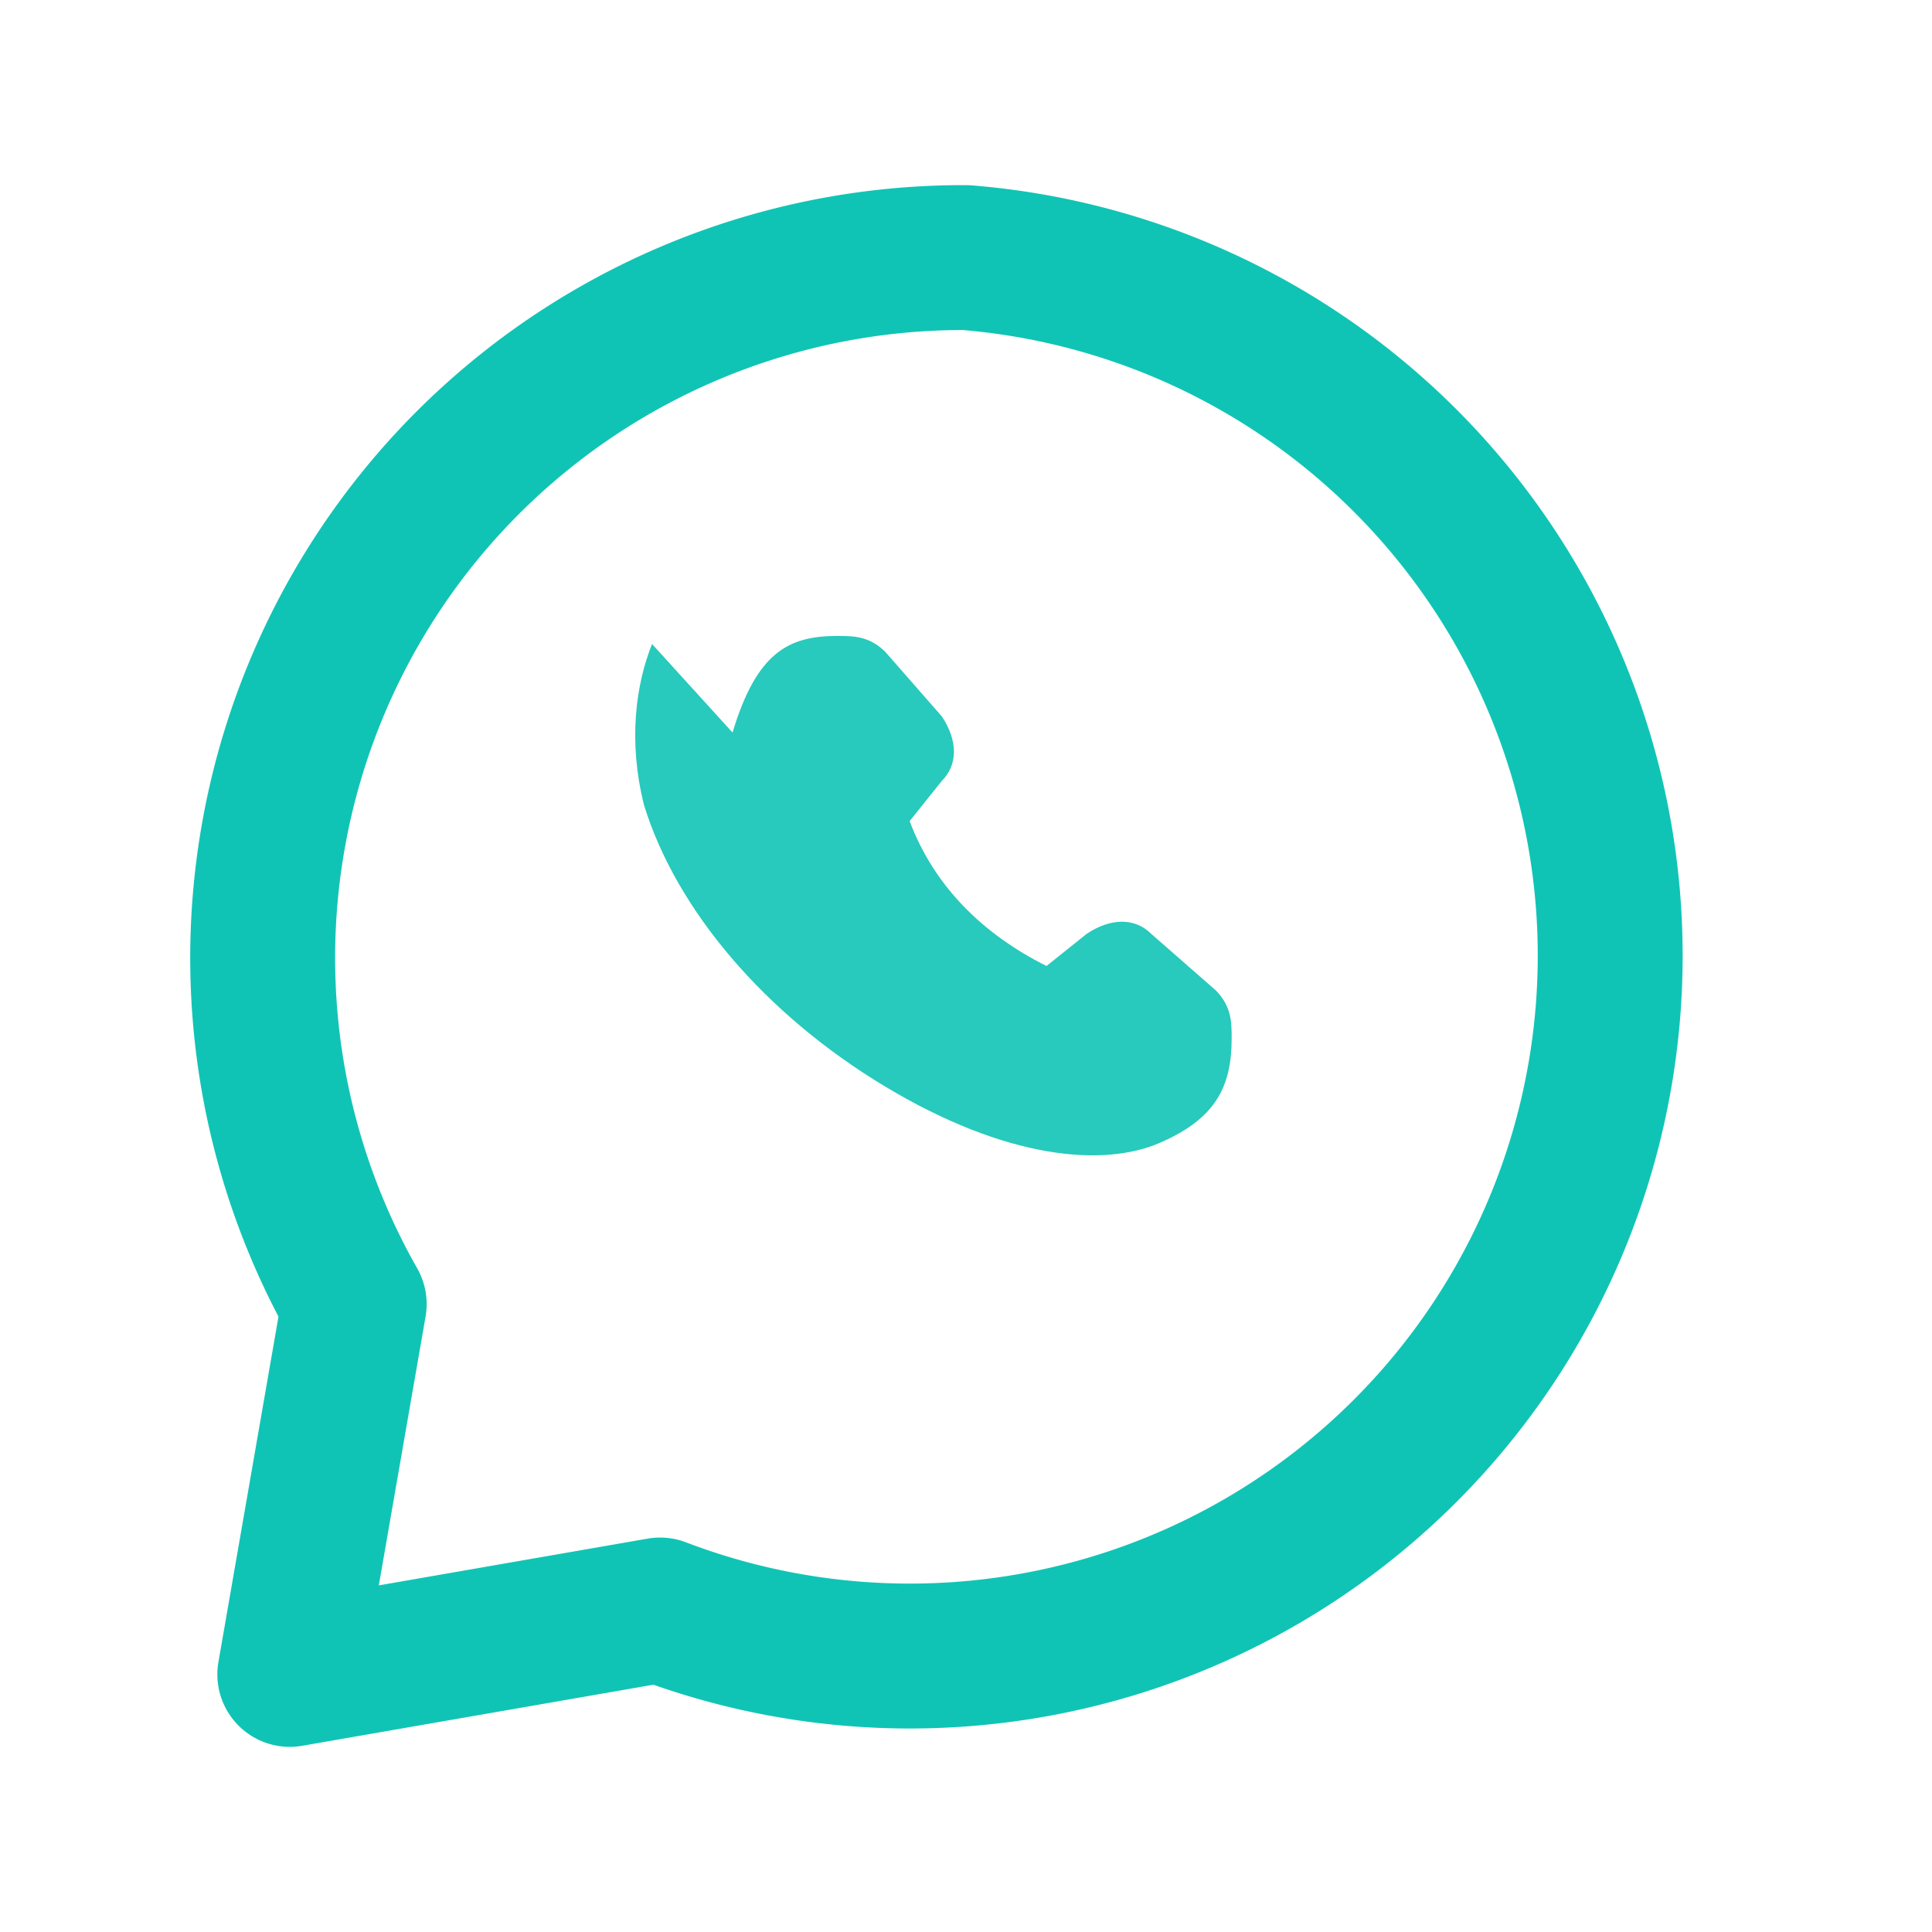
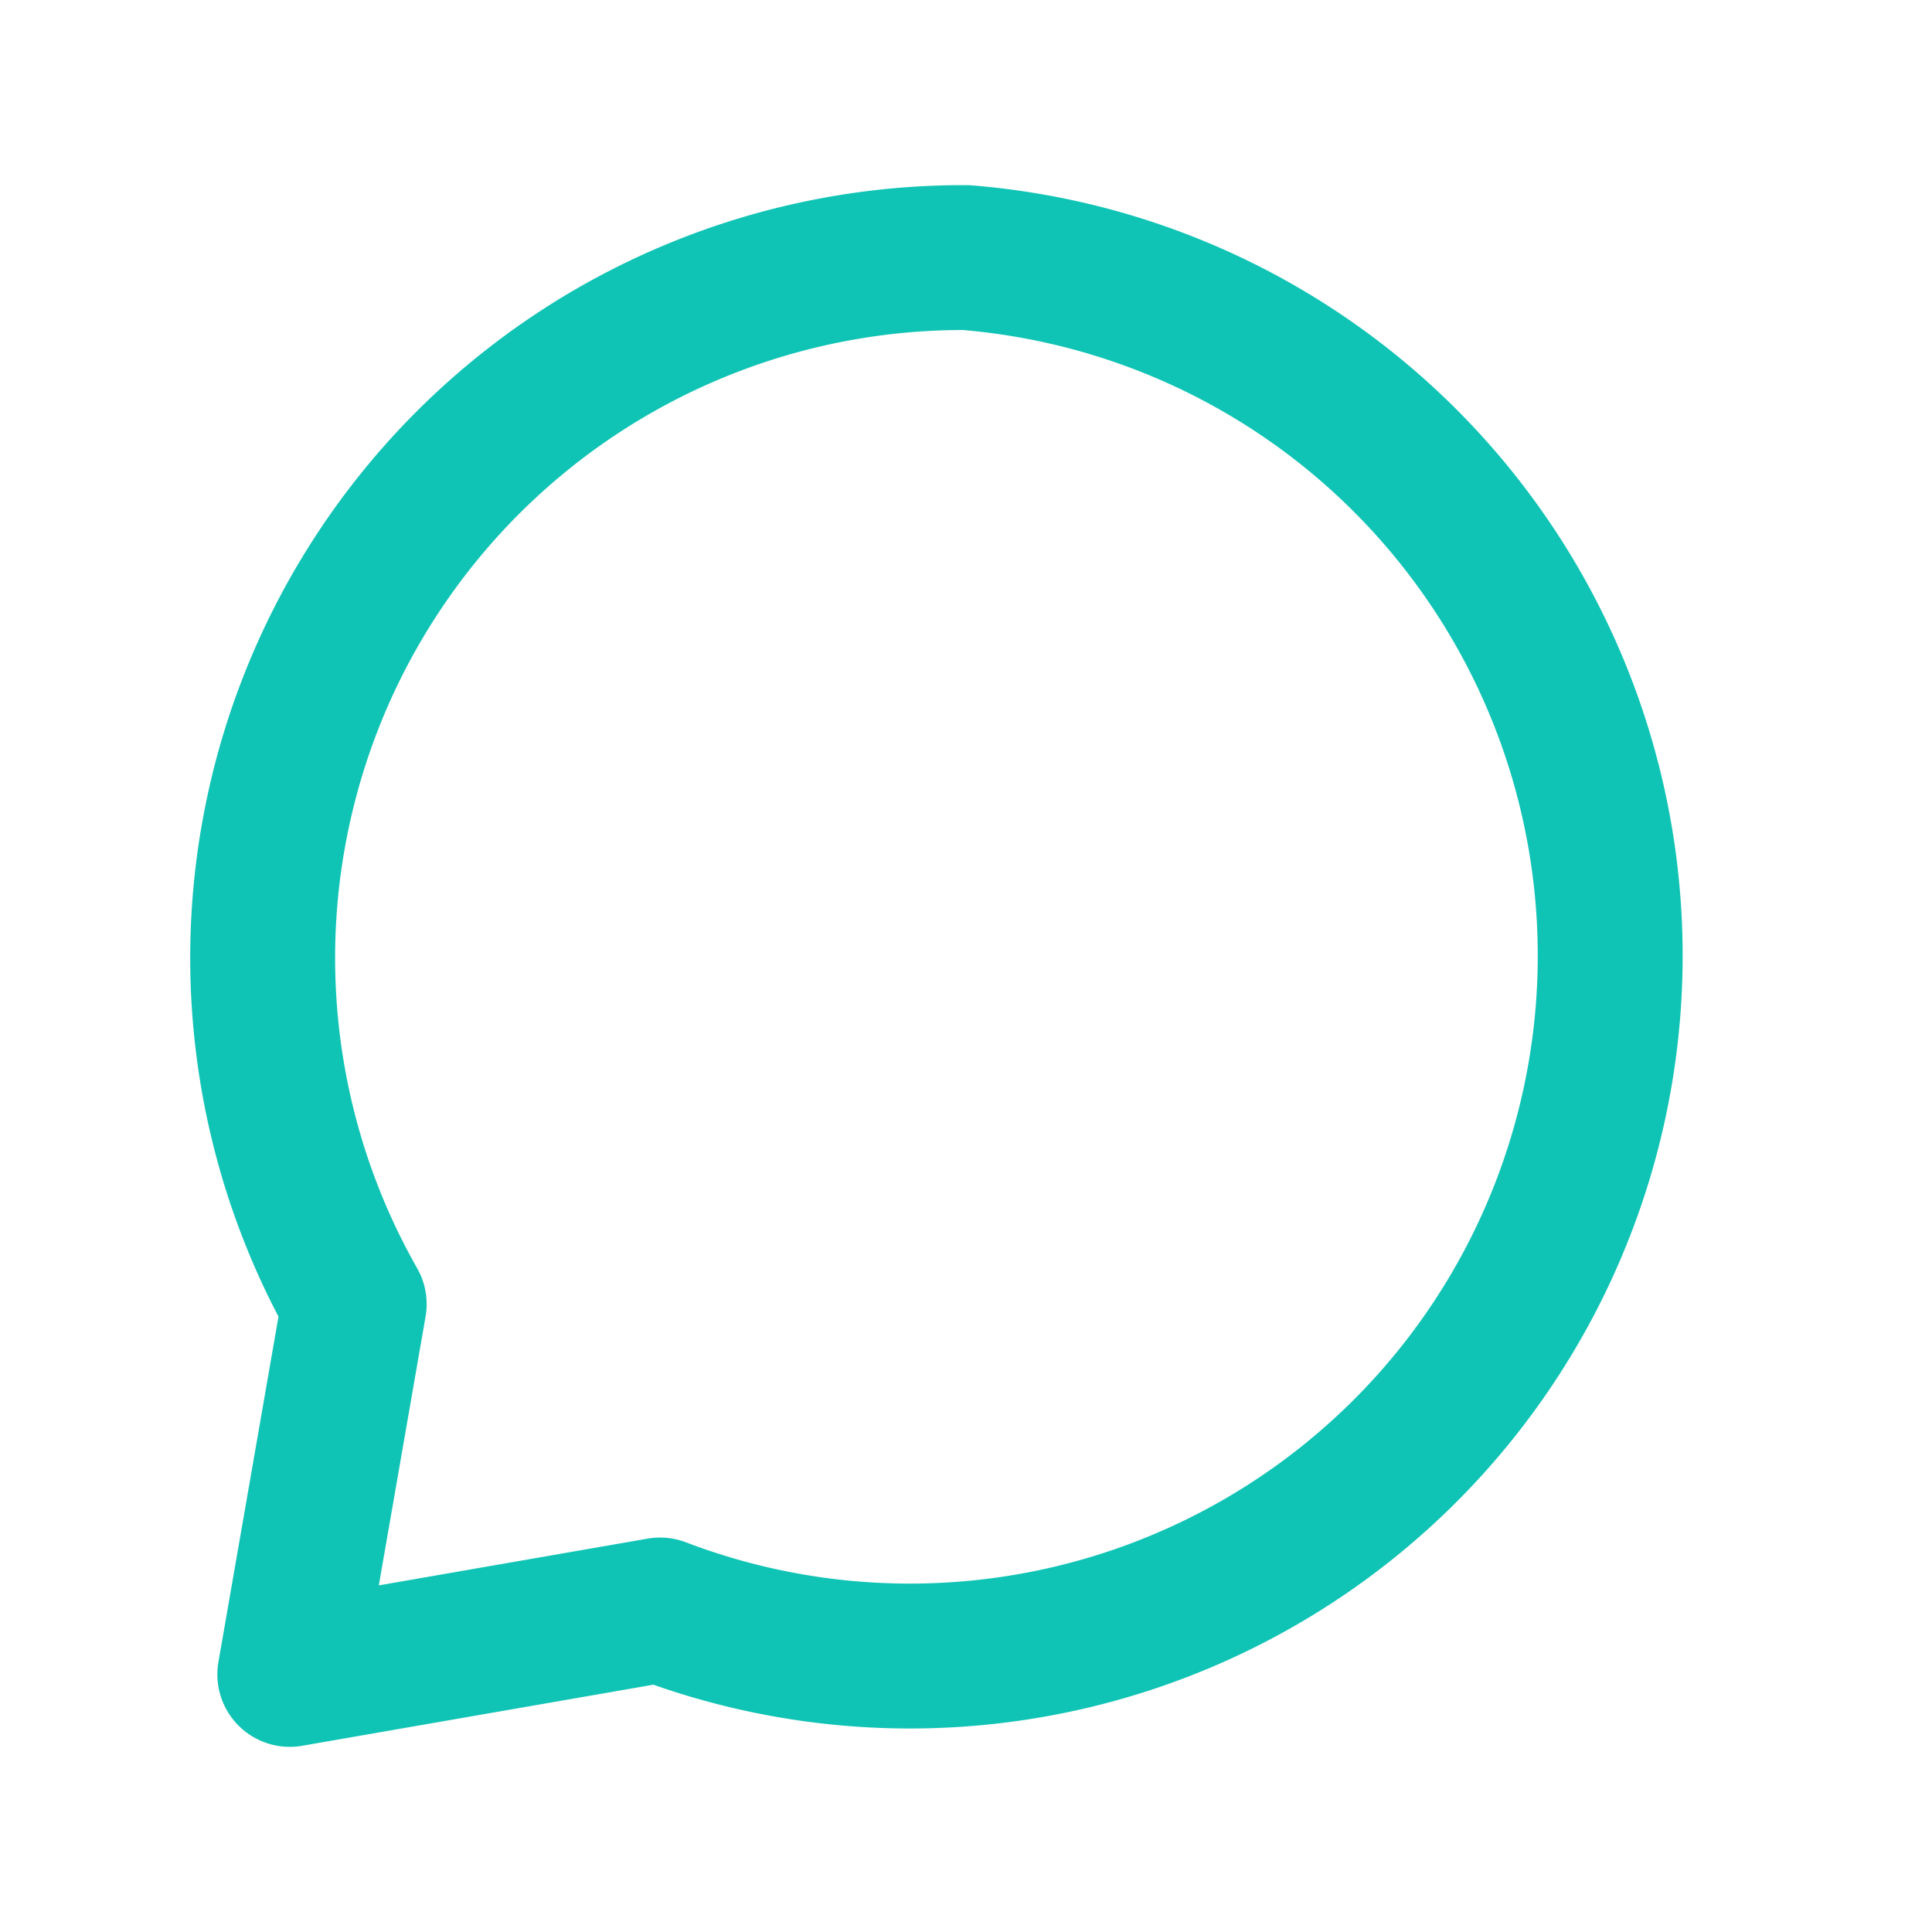
<svg xmlns="http://www.w3.org/2000/svg" viewBox="0 0 24 24" fill="none">
  <path d="M12 3.2a8.7 8.7 0 0 0-7.6 13l-.8 4.6 4.6-.8A8.7 8.7 0 1 0 12 3.2Z" stroke="#10c4b5" stroke-width="1.8" stroke-linejoin="round" />
-   <path d="M9.1 9.1c.3-1 .7-1.2 1.3-1.2.2 0 .4 0 .6.2l.7.8c.2.3.2.6 0 .8l-.4.5c.3.8.9 1.4 1.7 1.8l.5-.4c.3-.2.6-.2.8 0l.8.7c.2.2.2.4.2.6 0 .6-.2 1-.9 1.3-.7.3-1.9.2-3.4-.7-1.5-.9-2.6-2.2-3-3.5-.2-.8-.1-1.5.1-2Z" fill="#10c4b5" opacity=".9" />
</svg>